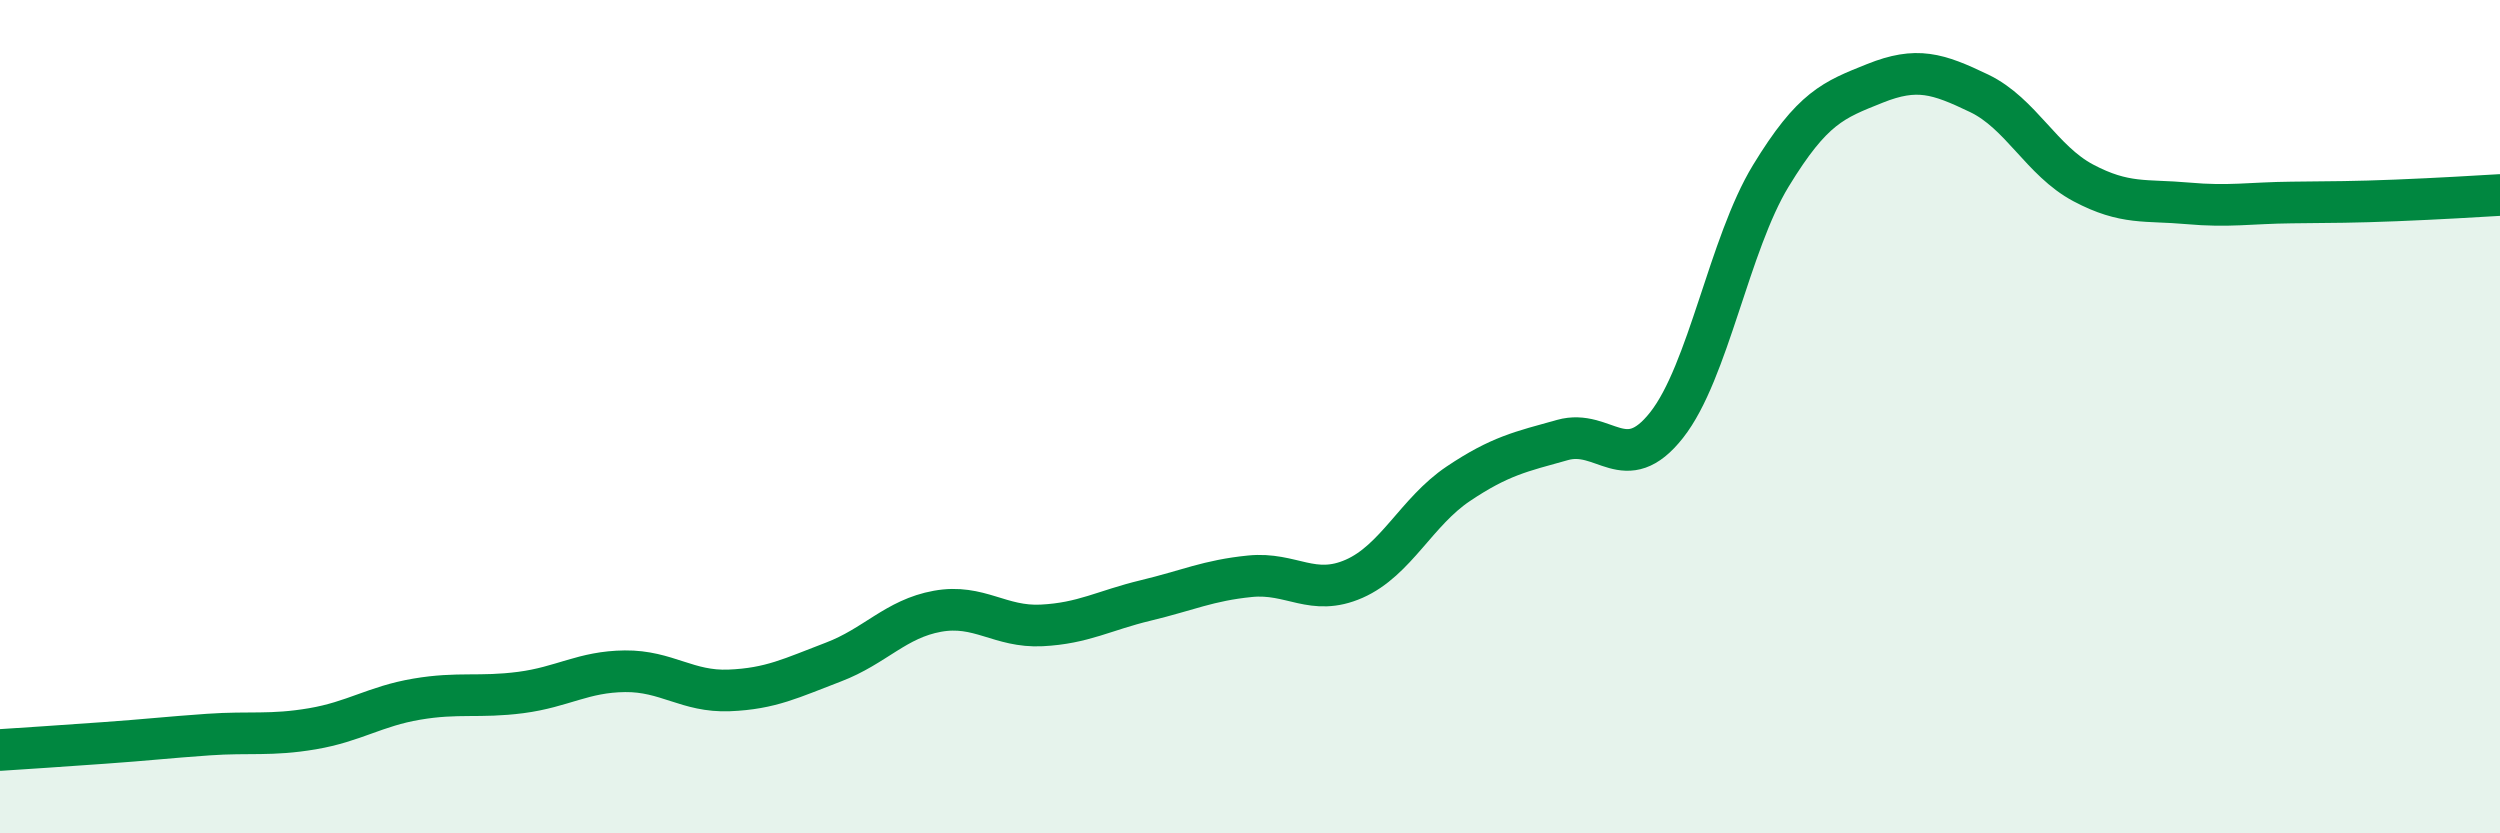
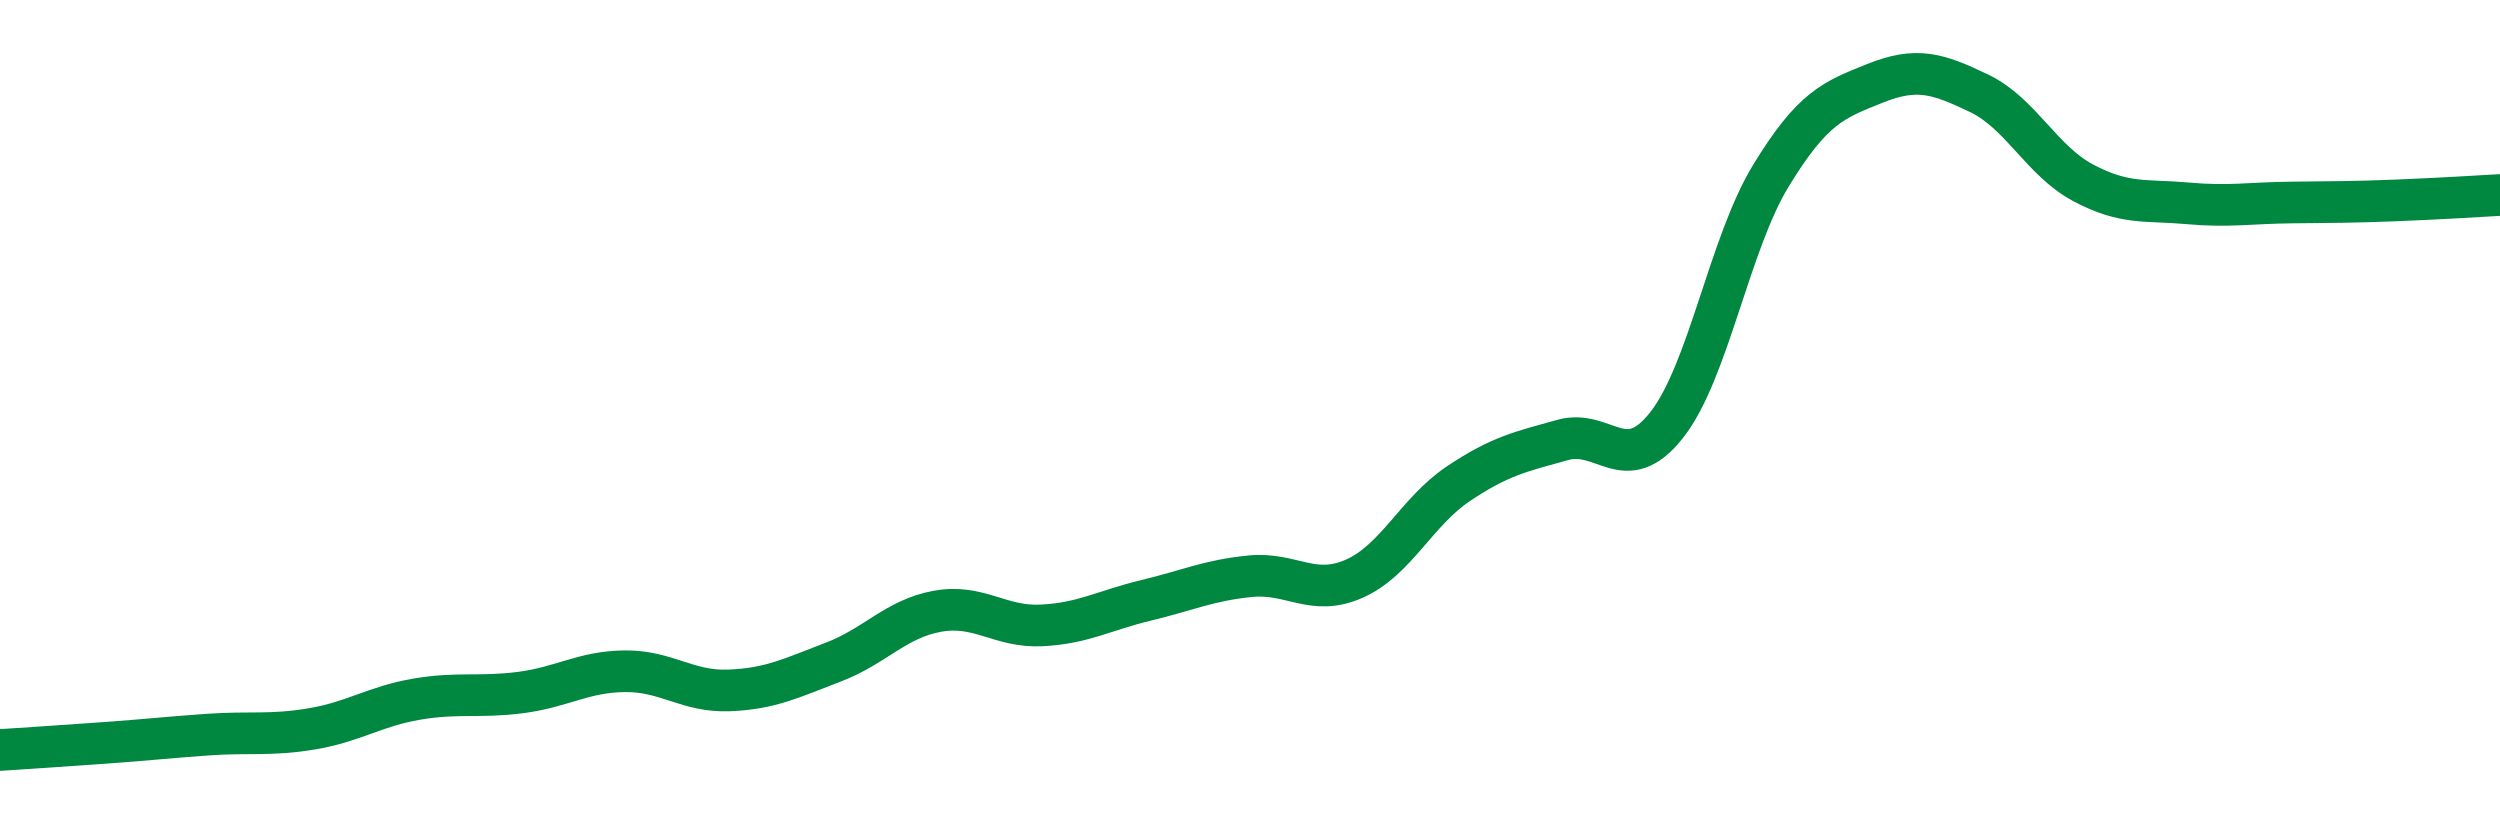
<svg xmlns="http://www.w3.org/2000/svg" width="60" height="20" viewBox="0 0 60 20">
-   <path d="M 0,18 C 0.5,17.97 1.5,17.9 2.5,17.83 C 3.5,17.76 4,17.7 5,17.63 C 6,17.56 6.5,17.66 7.5,17.49 C 8.5,17.32 9,16.95 10,16.78 C 11,16.61 11.5,16.75 12.5,16.62 C 13.5,16.49 14,16.12 15,16.11 C 16,16.1 16.5,16.61 17.5,16.57 C 18.5,16.53 19,16.27 20,15.89 C 21,15.51 21.5,14.85 22.5,14.67 C 23.5,14.49 24,15.06 25,15.01 C 26,14.96 26.5,14.65 27.5,14.41 C 28.5,14.17 29,13.93 30,13.83 C 31,13.73 31.5,14.33 32.5,13.89 C 33.5,13.45 34,12.28 35,11.61 C 36,10.94 36.5,10.84 37.5,10.56 C 38.5,10.28 39,11.47 40,10.2 C 41,8.93 41.5,5.86 42.5,4.22 C 43.5,2.58 44,2.4 45,2 C 46,1.6 46.5,1.76 47.5,2.24 C 48.5,2.72 49,3.86 50,4.39 C 51,4.92 51.5,4.79 52.5,4.88 C 53.5,4.97 54,4.87 55,4.86 C 56,4.85 56.5,4.85 57.5,4.81 C 58.5,4.77 59.5,4.71 60,4.68L60 20L0 20Z" fill="#008740" opacity="0.1" stroke-linecap="round" stroke-linejoin="round" />
  <path d="M 0,18 C 0.5,17.97 1.5,17.9 2.5,17.83 C 3.5,17.76 4,17.7 5,17.63 C 6,17.56 6.5,17.66 7.5,17.49 C 8.5,17.32 9,16.95 10,16.78 C 11,16.61 11.5,16.75 12.5,16.62 C 13.5,16.49 14,16.12 15,16.11 C 16,16.1 16.5,16.61 17.5,16.57 C 18.5,16.53 19,16.27 20,15.89 C 21,15.51 21.5,14.85 22.5,14.67 C 23.5,14.49 24,15.06 25,15.01 C 26,14.96 26.5,14.65 27.5,14.41 C 28.5,14.17 29,13.93 30,13.83 C 31,13.73 31.5,14.33 32.5,13.89 C 33.5,13.45 34,12.28 35,11.61 C 36,10.94 36.5,10.84 37.5,10.56 C 38.5,10.28 39,11.47 40,10.2 C 41,8.93 41.5,5.86 42.5,4.22 C 43.5,2.58 44,2.4 45,2 C 46,1.6 46.5,1.76 47.5,2.24 C 48.5,2.72 49,3.86 50,4.39 C 51,4.92 51.5,4.79 52.5,4.88 C 53.5,4.97 54,4.87 55,4.86 C 56,4.85 56.5,4.85 57.5,4.81 C 58.5,4.77 59.5,4.71 60,4.68" stroke="#008740" stroke-width="1" fill="none" stroke-linecap="round" stroke-linejoin="round" />
</svg>